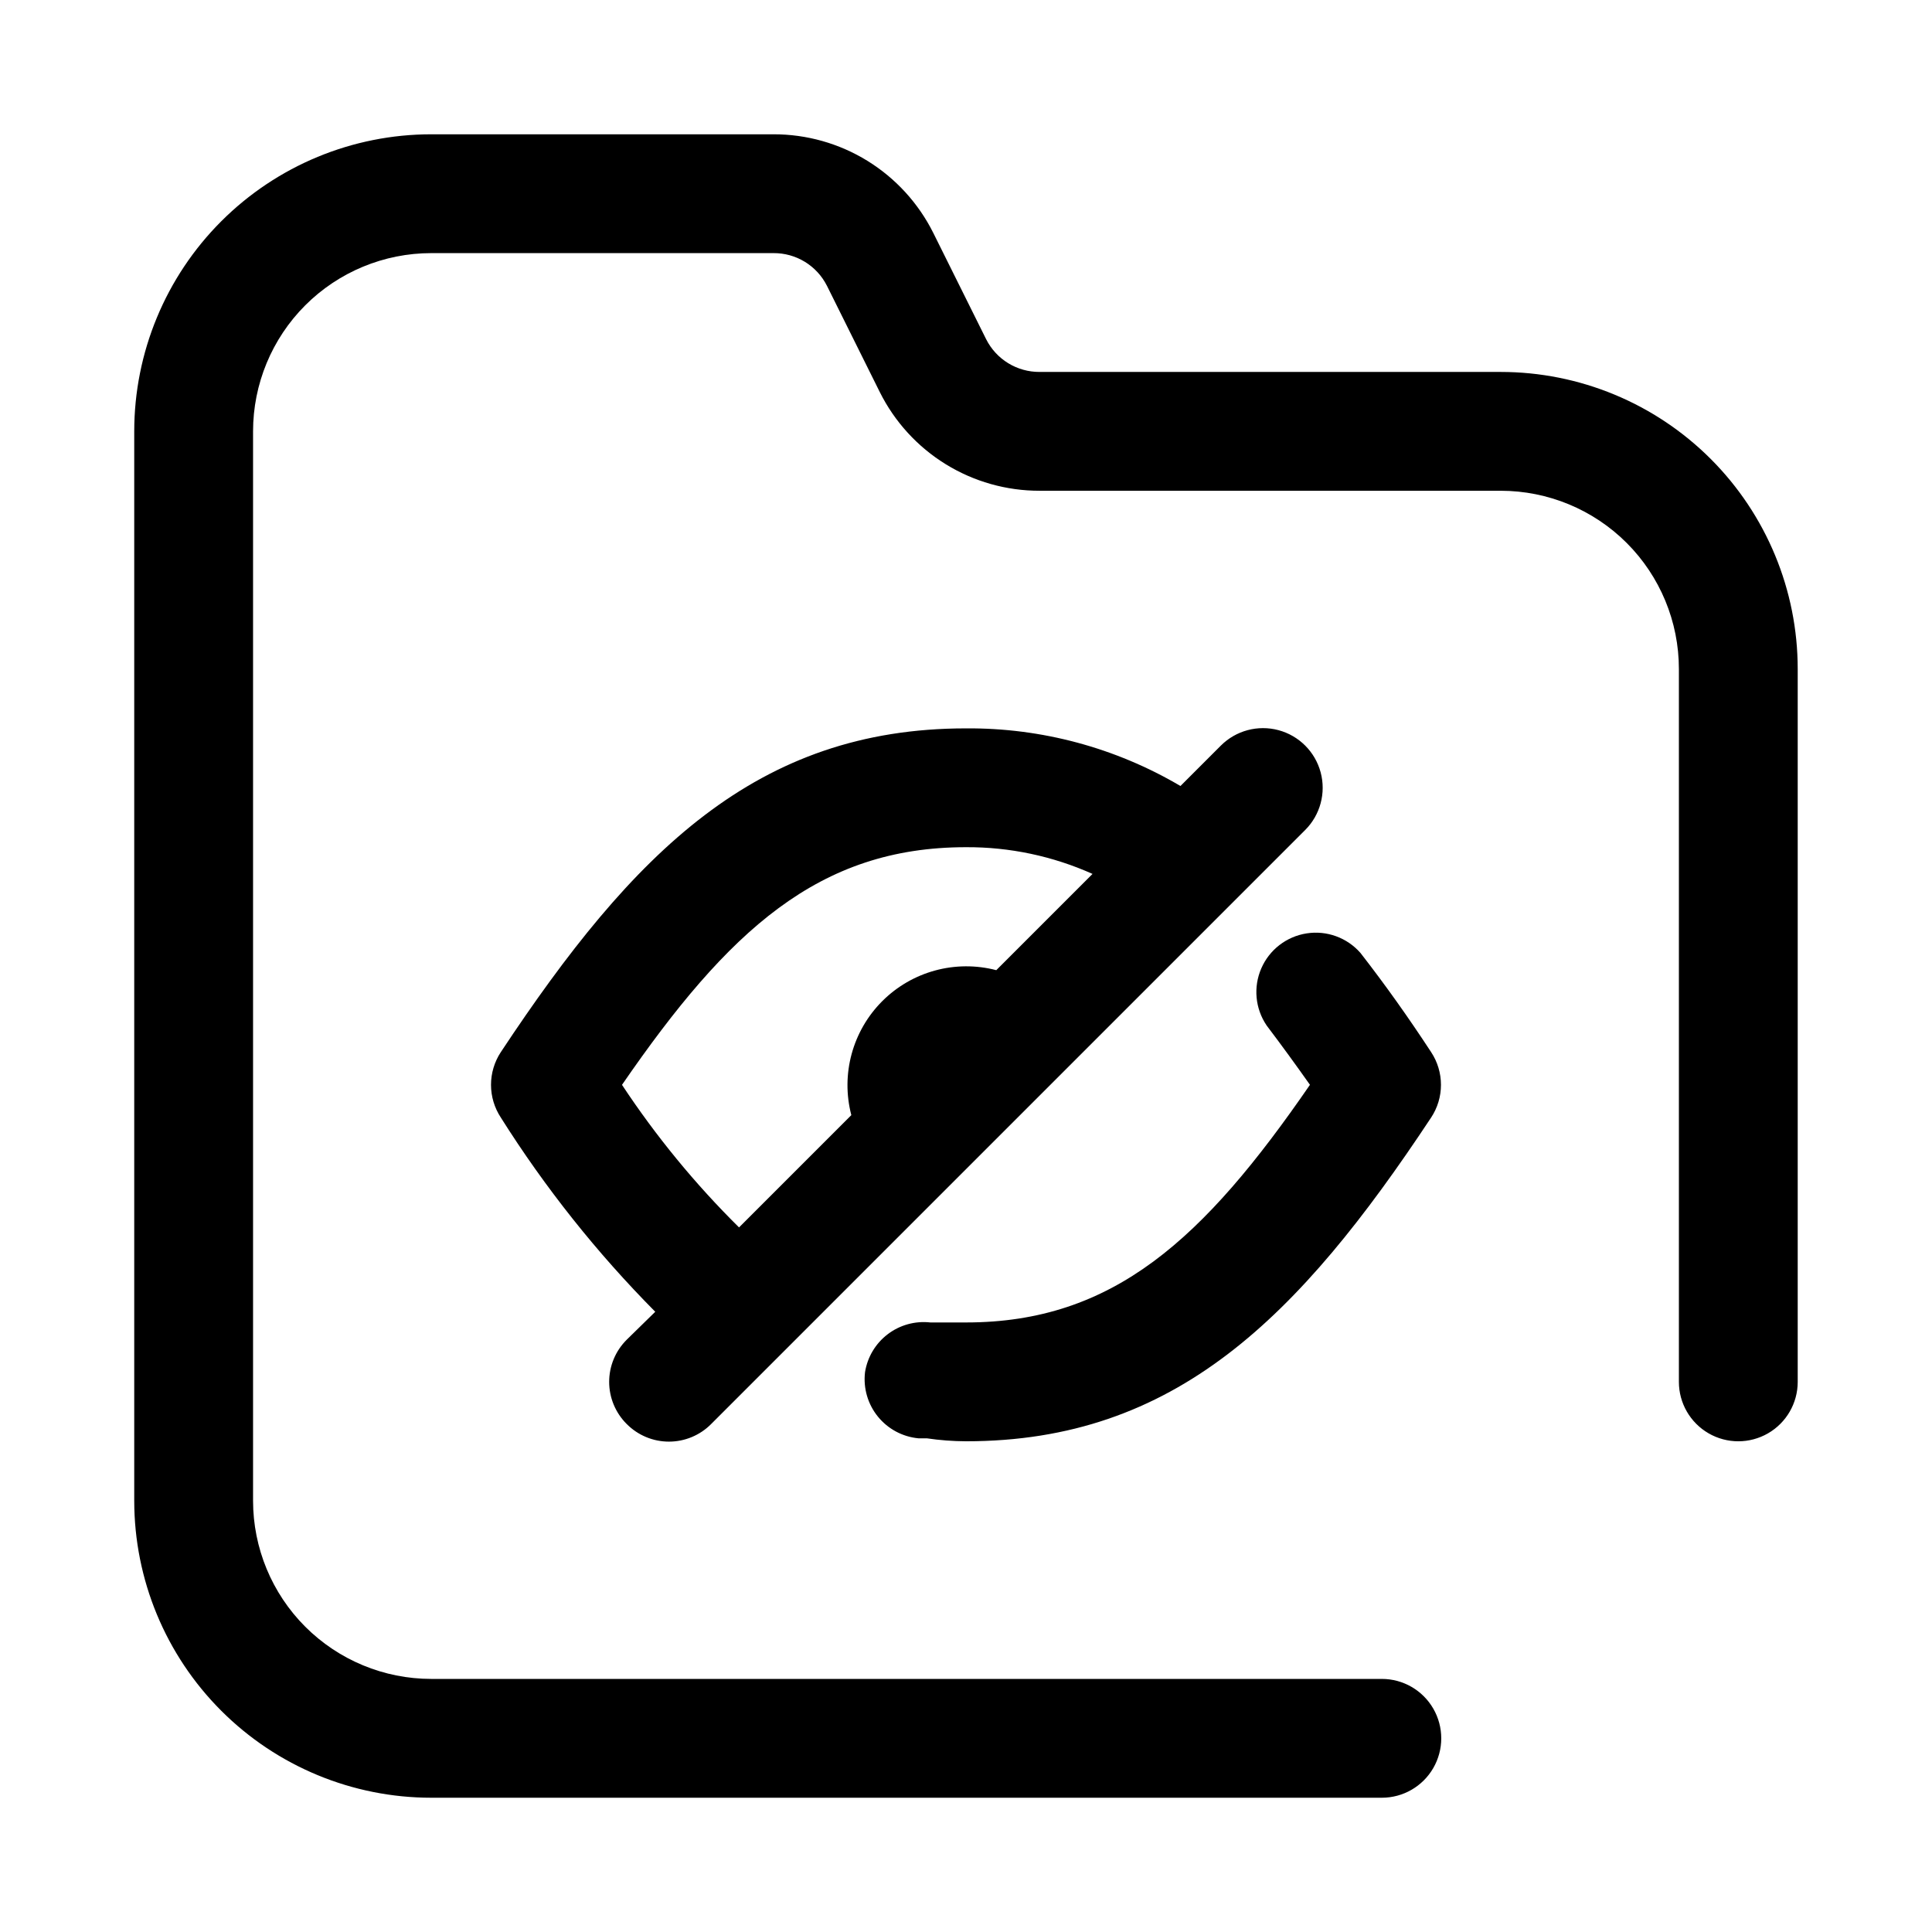
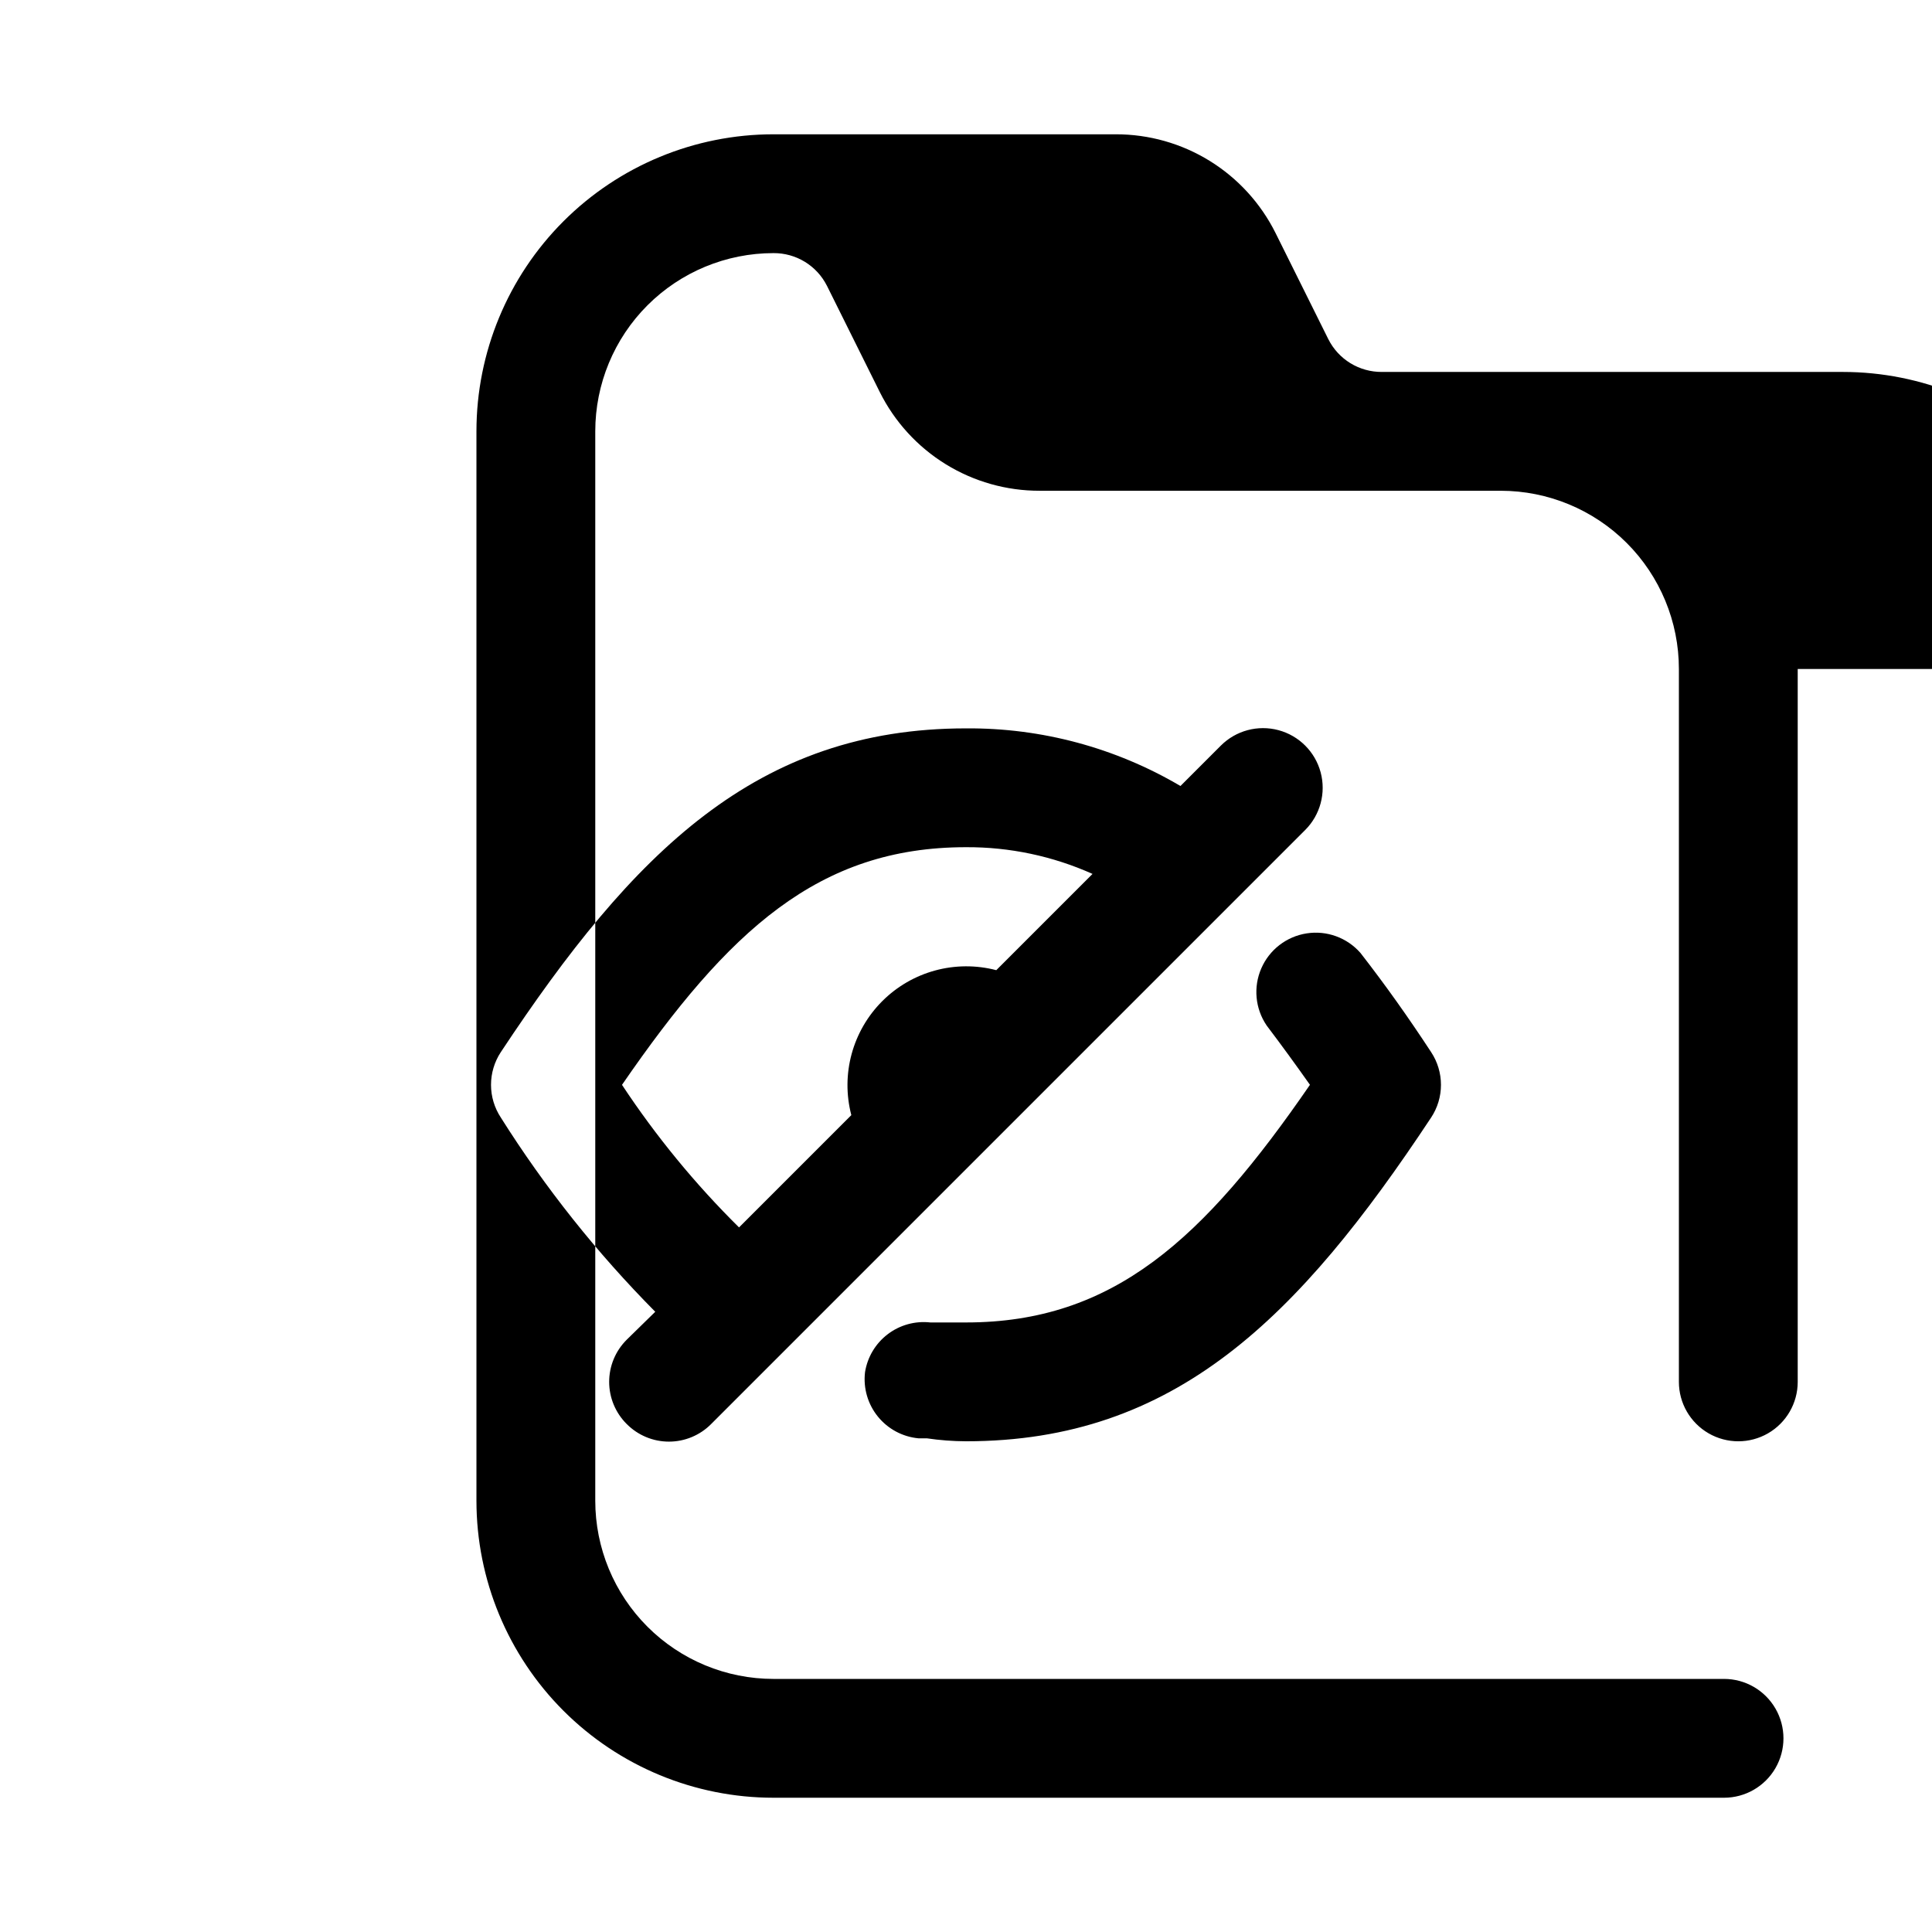
<svg xmlns="http://www.w3.org/2000/svg" fill="#000000" width="800px" height="800px" version="1.1" viewBox="144 144 512 512">
-   <path d="m310.1 521.39c2.953 2.981 6.981 4.656 11.176 4.656 4.199 0 8.223-1.676 11.18-4.656l157.44-157.44c3.992-3.996 5.551-9.816 4.09-15.27-1.461-5.457-5.723-9.719-11.18-11.18-5.453-1.461-11.273 0.098-15.27 4.094l-10.707 10.707 0.004-0.004c-17.211-10.148-36.859-15.426-56.836-15.27-55.418 0-88.168 32.746-123.28 85.805-1.691 2.57-2.594 5.582-2.594 8.66s0.902 6.086 2.594 8.656c11.727 18.605 25.453 35.867 40.934 51.484l-7.559 7.398h0.004c-2.981 2.957-4.66 6.981-4.66 11.18s1.68 8.223 4.66 11.18zm-1.262-89.898c28.184-40.938 52.113-62.977 91.16-62.977 11.555-0.062 22.988 2.356 33.535 7.082l-25.508 25.508c-10.812-2.82-22.309 0.301-30.211 8.203-7.902 7.902-11.023 19.398-8.203 30.211l-29.758 29.758c-11.617-11.488-22.012-24.152-31.016-37.785zm64.395 76.203v-0.004c0.625-4.012 2.773-7.629 6-10.094s7.281-3.586 11.316-3.133h2.519 6.926c39.047 0 62.977-22.043 91.156-62.977-3.777-5.352-7.559-10.547-11.492-15.742h0.004c-3.027-4.465-3.559-10.168-1.406-15.113 2.148-4.949 6.684-8.449 12.016-9.277 5.328-0.832 10.711 1.125 14.266 5.184 6.613 8.5 12.754 17.16 18.734 26.293 1.695 2.57 2.598 5.582 2.598 8.66s-0.902 6.086-2.598 8.656c-35.109 53.059-67.855 85.805-123.27 85.805-3.481-0.012-6.953-0.277-10.391-0.785h-2.207c-4.215-0.395-8.09-2.473-10.758-5.762-2.664-3.285-3.894-7.508-3.41-11.715zm247.18-186.41v188.93c0 5.625-3 10.82-7.871 13.633-4.871 2.812-10.871 2.812-15.742 0-4.871-2.812-7.875-8.008-7.875-13.633v-188.93c0-12.527-4.977-24.539-13.832-33.398-8.859-8.855-20.871-13.832-33.398-13.832h-122.18c-8.789 0.016-17.414-2.422-24.895-7.039-7.484-4.617-13.527-11.23-17.457-19.098l-14.012-28.184v0.004c-1.32-2.621-3.344-4.82-5.848-6.352s-5.387-2.328-8.32-2.309h-90.688c-12.527 0-24.539 4.977-33.398 13.832-8.855 8.859-13.832 20.871-13.832 33.398v283.39c0 12.527 4.977 24.539 13.832 33.398 8.859 8.855 20.871 13.832 33.398 13.832h251.91c5.625 0 10.82 3.004 13.633 7.875 2.812 4.871 2.812 10.871 0 15.742-2.812 4.871-8.008 7.871-13.633 7.871h-251.91c-20.875 0-40.898-8.293-55.664-23.055-14.762-14.766-23.055-34.785-23.055-55.664v-283.39c0-20.875 8.293-40.898 23.055-55.664 14.766-14.762 34.789-23.055 55.664-23.055h90.688c8.793-0.016 17.414 2.418 24.898 7.035 7.481 4.621 13.523 11.234 17.453 19.102l14.012 28.184v-0.004c1.32 2.621 3.348 4.82 5.852 6.352 2.504 1.527 5.383 2.328 8.316 2.309h122.18c20.879 0 40.898 8.293 55.664 23.055 14.762 14.766 23.055 34.785 23.055 55.664z" />
+   <path d="m310.1 521.39c2.953 2.981 6.981 4.656 11.176 4.656 4.199 0 8.223-1.676 11.18-4.656l157.44-157.44c3.992-3.996 5.551-9.816 4.09-15.27-1.461-5.457-5.723-9.719-11.18-11.18-5.453-1.461-11.273 0.098-15.27 4.094l-10.707 10.707 0.004-0.004c-17.211-10.148-36.859-15.426-56.836-15.27-55.418 0-88.168 32.746-123.28 85.805-1.691 2.57-2.594 5.582-2.594 8.66s0.902 6.086 2.594 8.656c11.727 18.605 25.453 35.867 40.934 51.484l-7.559 7.398h0.004c-2.981 2.957-4.66 6.981-4.66 11.18s1.68 8.223 4.66 11.18zm-1.262-89.898c28.184-40.938 52.113-62.977 91.16-62.977 11.555-0.062 22.988 2.356 33.535 7.082l-25.508 25.508c-10.812-2.82-22.309 0.301-30.211 8.203-7.902 7.902-11.023 19.398-8.203 30.211l-29.758 29.758c-11.617-11.488-22.012-24.152-31.016-37.785zm64.395 76.203v-0.004c0.625-4.012 2.773-7.629 6-10.094s7.281-3.586 11.316-3.133h2.519 6.926c39.047 0 62.977-22.043 91.156-62.977-3.777-5.352-7.559-10.547-11.492-15.742h0.004c-3.027-4.465-3.559-10.168-1.406-15.113 2.148-4.949 6.684-8.449 12.016-9.277 5.328-0.832 10.711 1.125 14.266 5.184 6.613 8.5 12.754 17.16 18.734 26.293 1.695 2.57 2.598 5.582 2.598 8.66s-0.902 6.086-2.598 8.656c-35.109 53.059-67.855 85.805-123.27 85.805-3.481-0.012-6.953-0.277-10.391-0.785h-2.207c-4.215-0.395-8.09-2.473-10.758-5.762-2.664-3.285-3.894-7.508-3.41-11.715zm247.18-186.41v188.93c0 5.625-3 10.82-7.871 13.633-4.871 2.812-10.871 2.812-15.742 0-4.871-2.812-7.875-8.008-7.875-13.633v-188.93c0-12.527-4.977-24.539-13.832-33.398-8.859-8.855-20.871-13.832-33.398-13.832h-122.18c-8.789 0.016-17.414-2.422-24.895-7.039-7.484-4.617-13.527-11.23-17.457-19.098l-14.012-28.184v0.004c-1.32-2.621-3.344-4.82-5.848-6.352s-5.387-2.328-8.32-2.309c-12.527 0-24.539 4.977-33.398 13.832-8.855 8.859-13.832 20.871-13.832 33.398v283.39c0 12.527 4.977 24.539 13.832 33.398 8.859 8.855 20.871 13.832 33.398 13.832h251.91c5.625 0 10.82 3.004 13.633 7.875 2.812 4.871 2.812 10.871 0 15.742-2.812 4.871-8.008 7.871-13.633 7.871h-251.91c-20.875 0-40.898-8.293-55.664-23.055-14.762-14.766-23.055-34.785-23.055-55.664v-283.39c0-20.875 8.293-40.898 23.055-55.664 14.766-14.762 34.789-23.055 55.664-23.055h90.688c8.793-0.016 17.414 2.418 24.898 7.035 7.481 4.621 13.523 11.234 17.453 19.102l14.012 28.184v-0.004c1.32 2.621 3.348 4.82 5.852 6.352 2.504 1.527 5.383 2.328 8.316 2.309h122.18c20.879 0 40.898 8.293 55.664 23.055 14.762 14.766 23.055 34.785 23.055 55.664z" />
</svg>